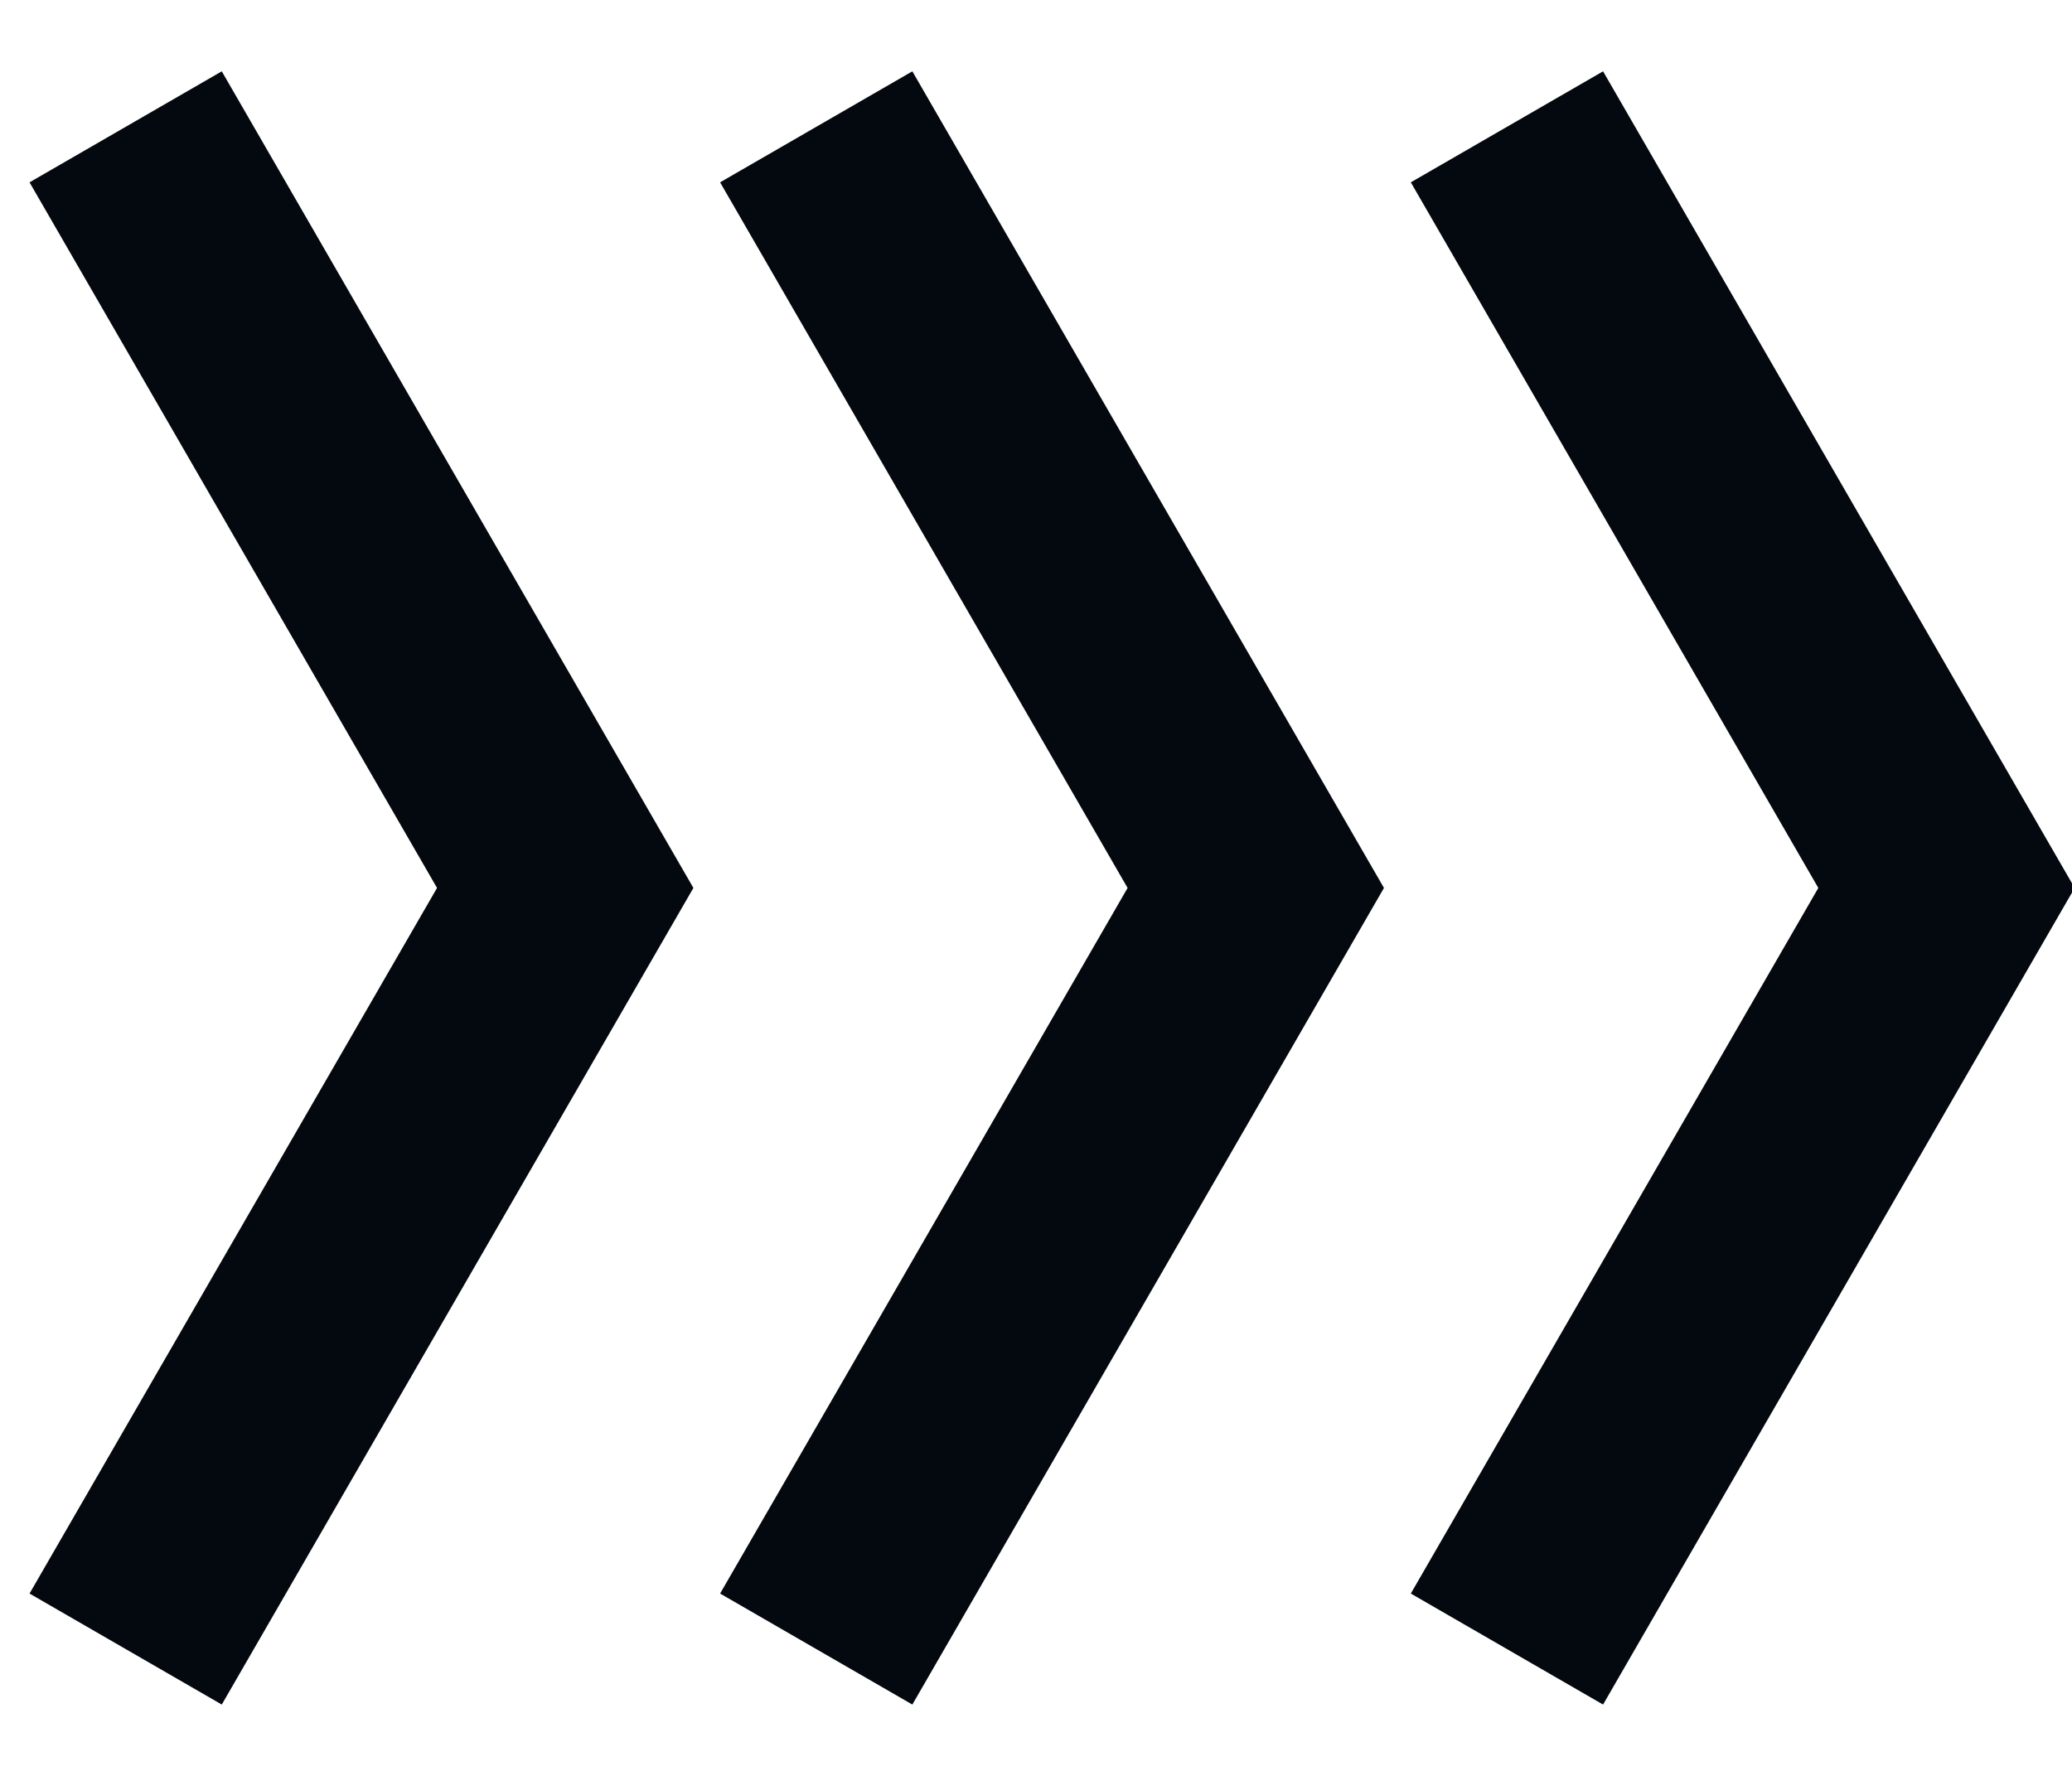
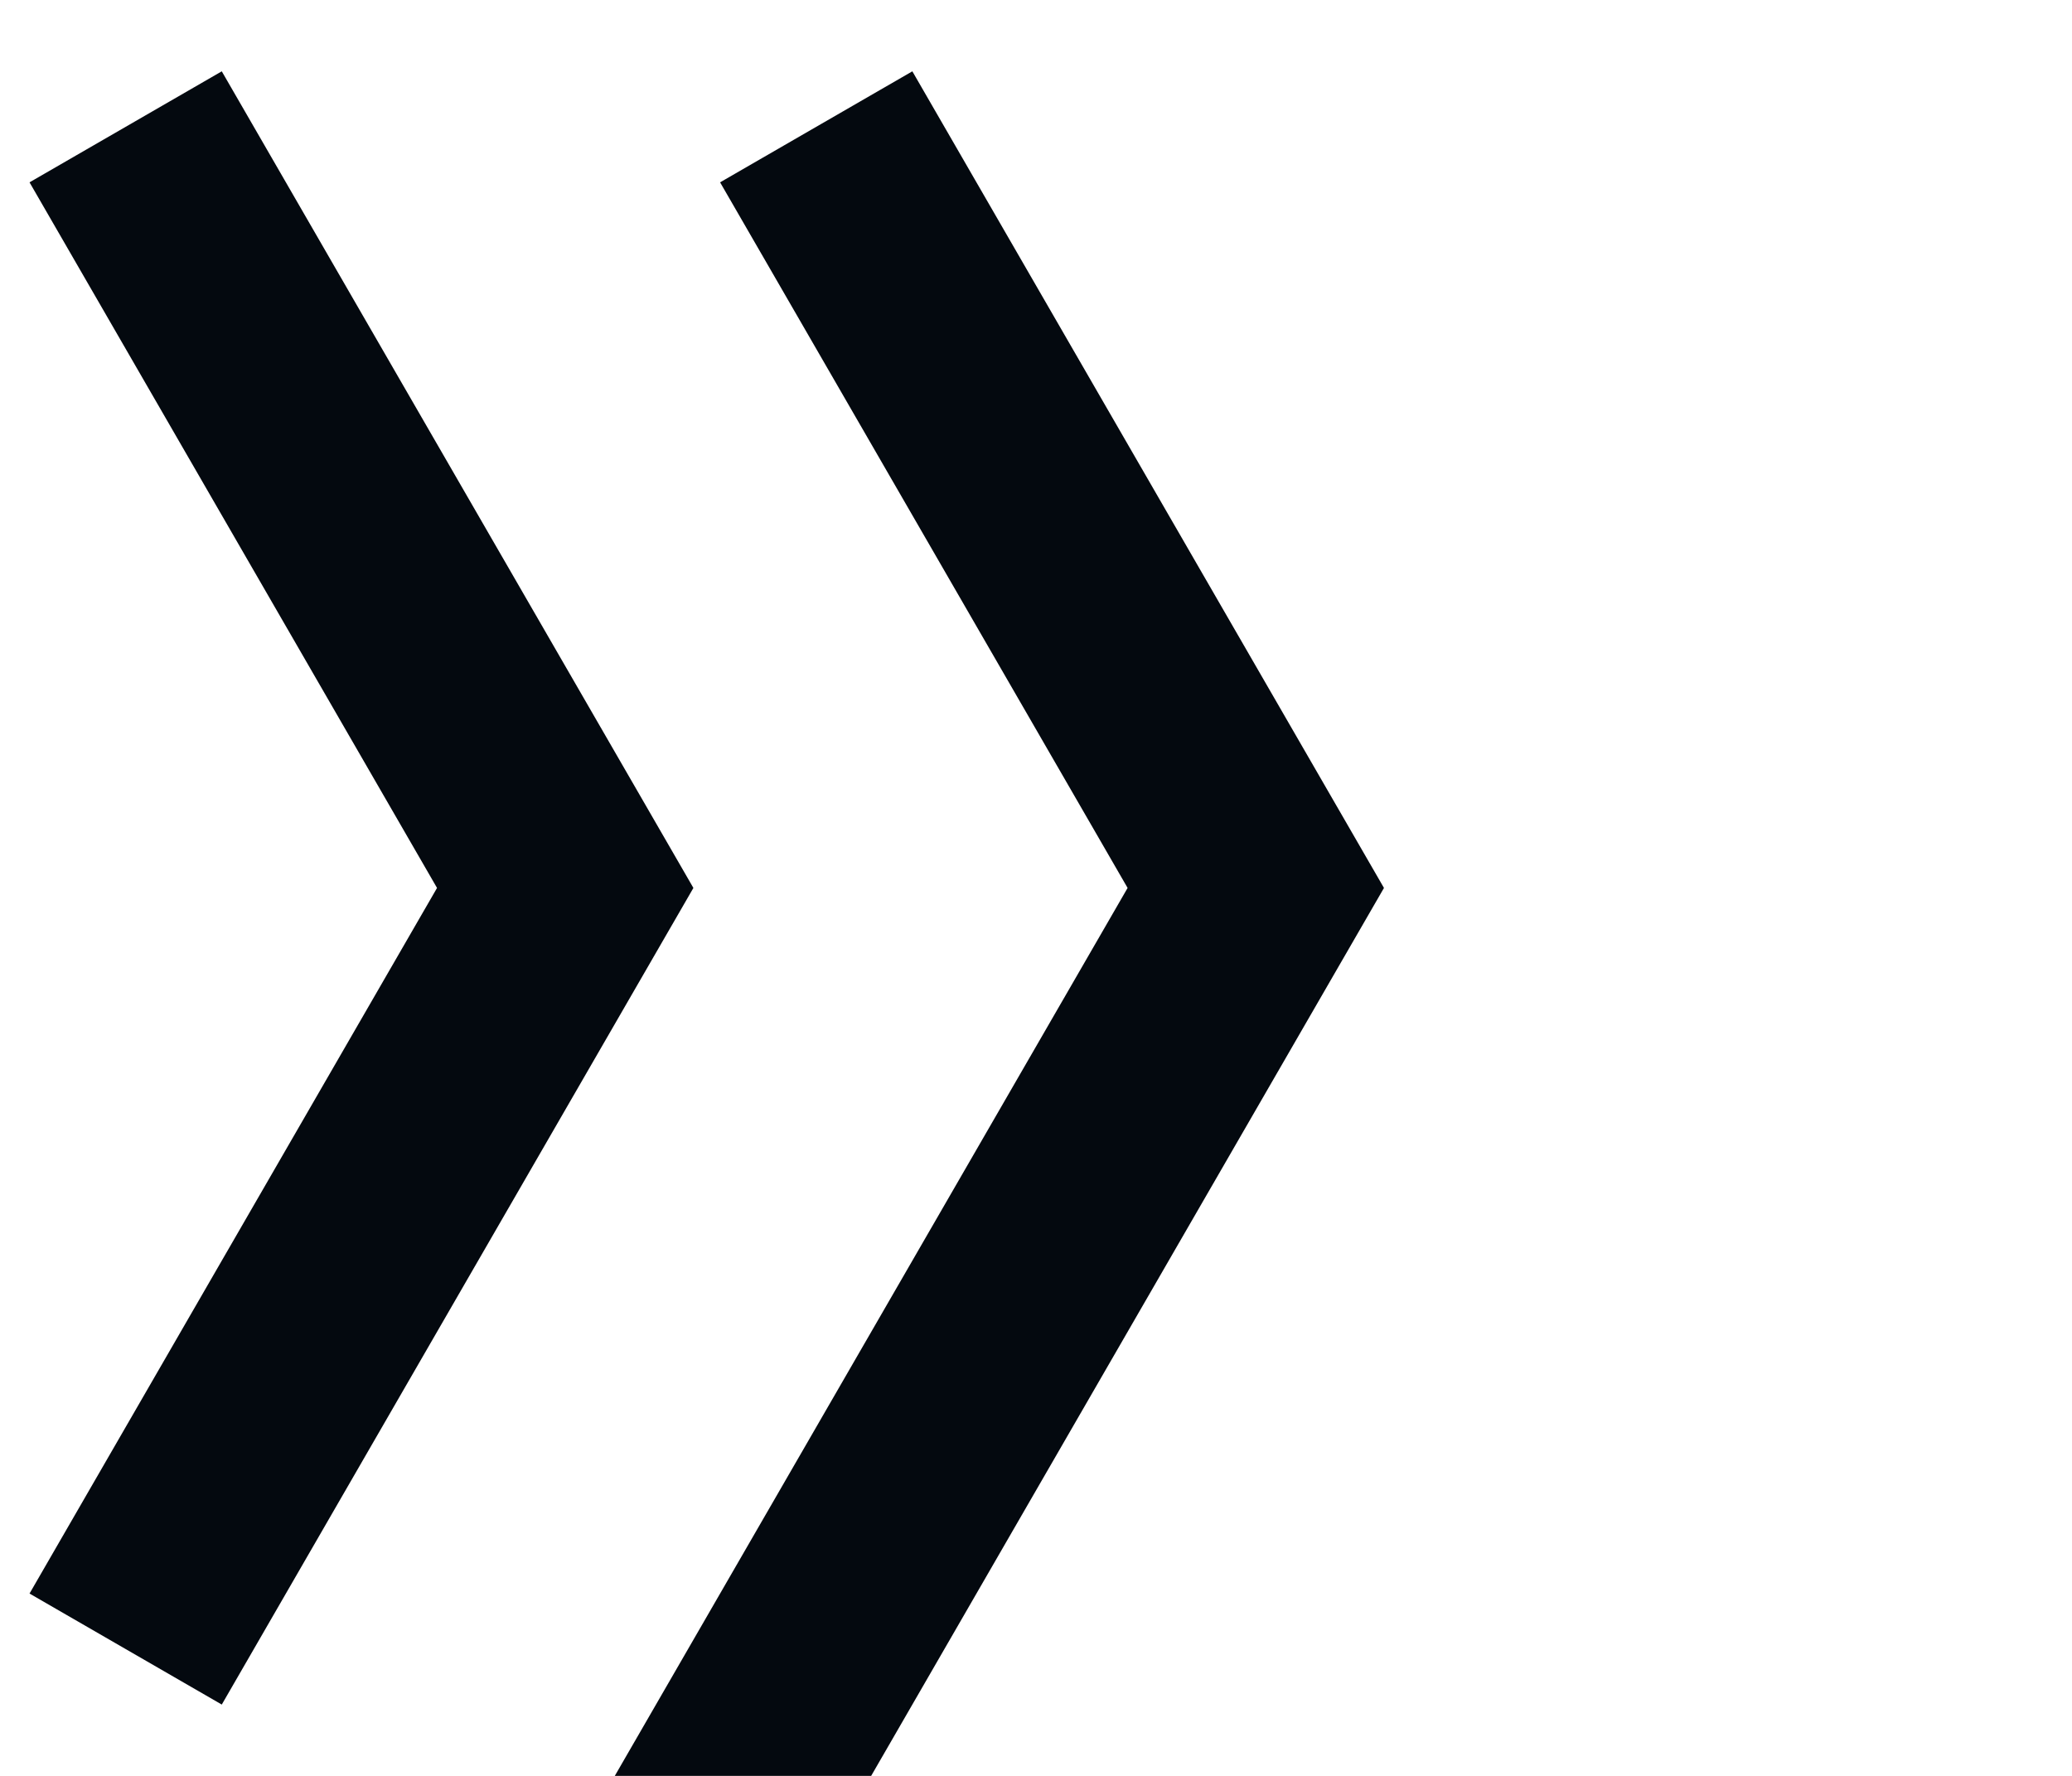
<svg xmlns="http://www.w3.org/2000/svg" width="14" height="12" viewBox="0 0 14 12">
  <g stroke="#04090F" stroke-width="1.5" fill="none" fill-rule="evenodd">
-     <path d="M.849.857 3.819 6l-2.97 5.143M5.515.857 8.485 6l-2.97 5.143M10.182.857 13.152 6l-2.97 5.143" />
+     <path d="M.849.857 3.819 6l-2.97 5.143M5.515.857 8.485 6l-2.97 5.143l-2.97 5.143" />
  </g>
</svg>